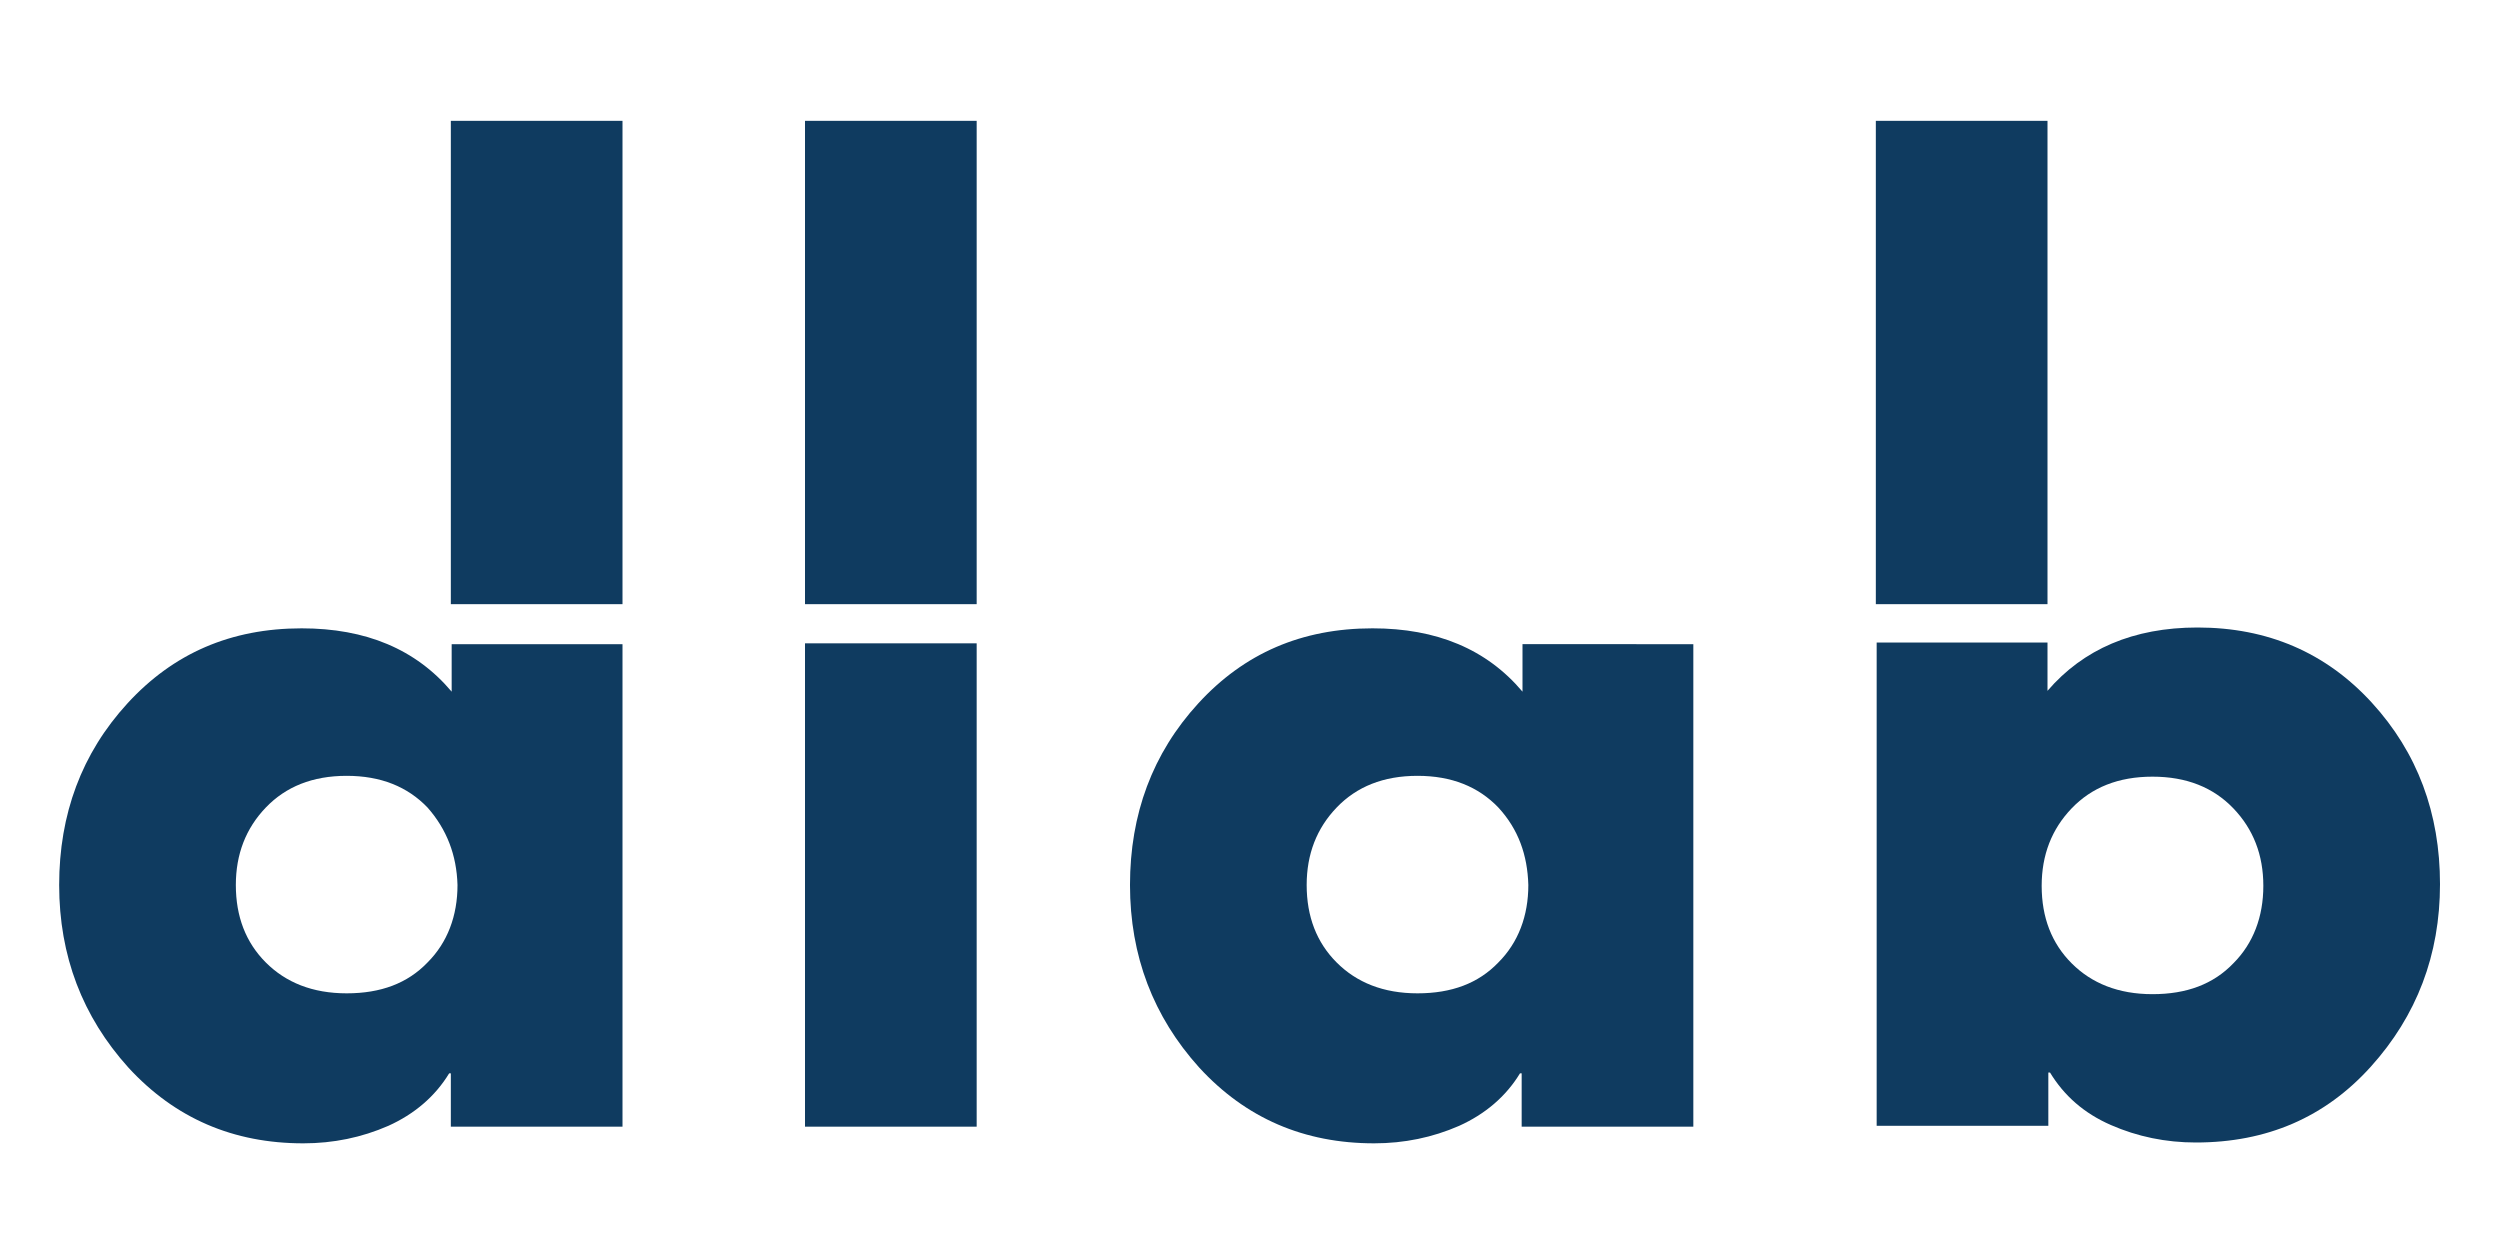
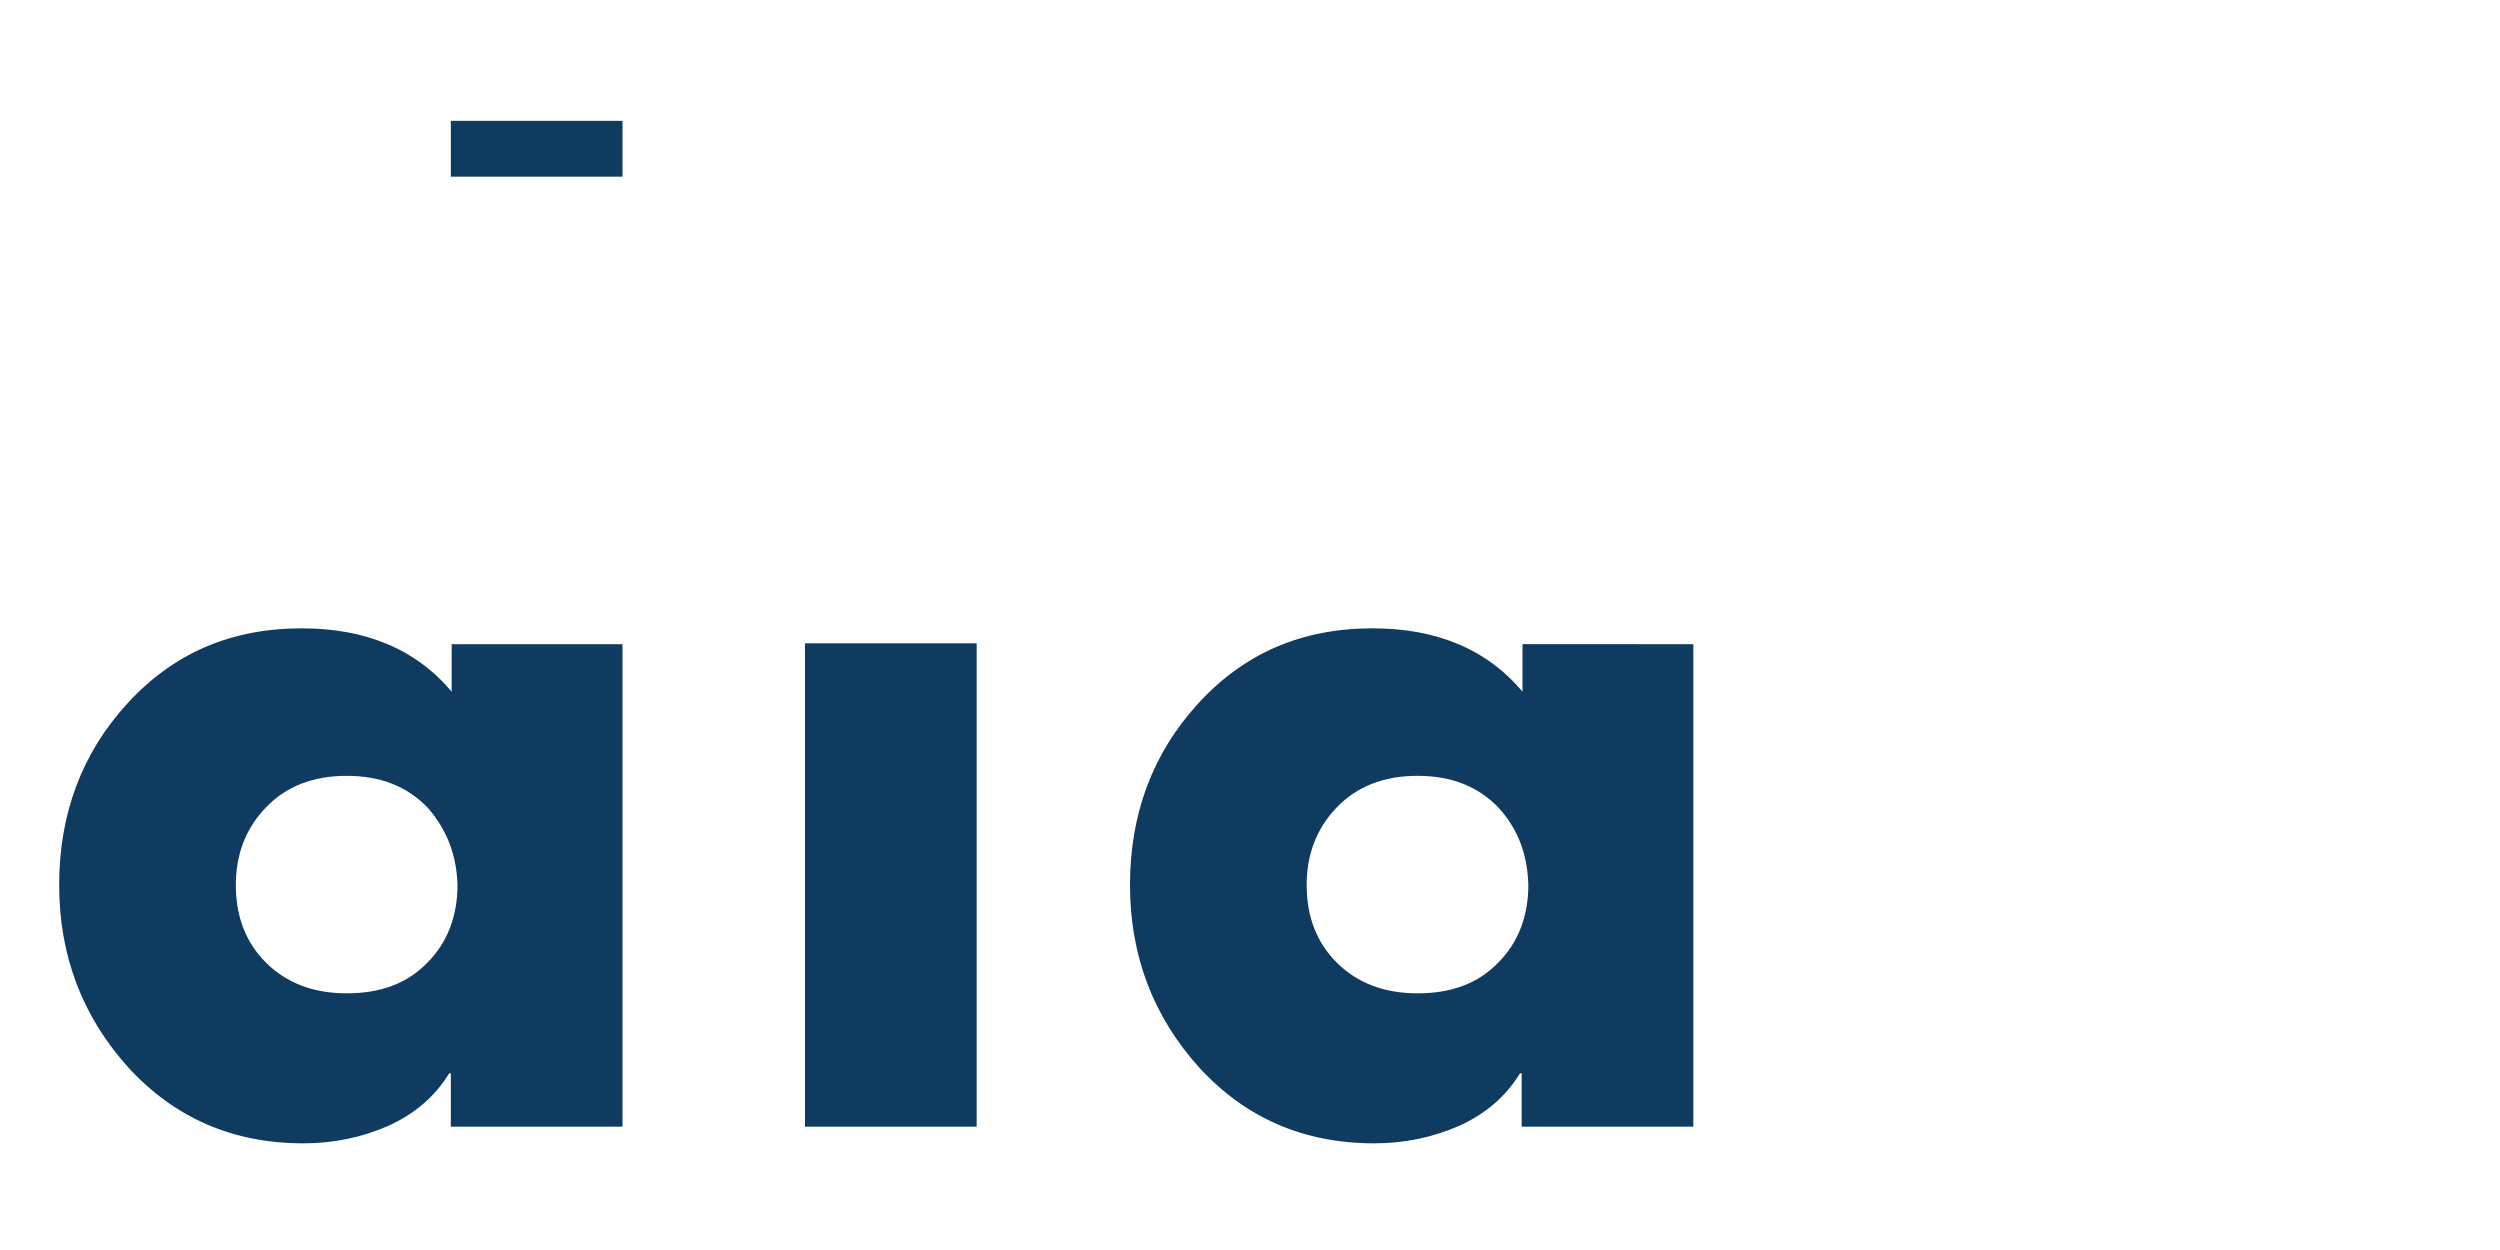
<svg xmlns="http://www.w3.org/2000/svg" version="1.1" id="Layer_1" x="0px" y="0px" viewBox="0 0 300 150" enable-background="new 0 0 300 150" xml:space="preserve">
  <g>
-     <path fill="#0F3B60" d="M54.1,21.2v-6.7h20.6v58H54.1V21.2z" />
+     <path fill="#0F3B60" d="M54.1,21.2v-6.7h20.6v58V21.2z" />
    <path fill="#0F3B60" d="M96.6,83.9v-6.7h20.6v58H96.6V83.9z" />
-     <path fill="#0F3B60" d="M225.1,21.2v-6.7h20.6v58h-20.6V21.2z" />
-     <path fill="#0F3B60" d="M96.6,21.2v-6.7h20.6v58H96.6V21.2z" />
    <path fill="#0F3B60" d="M203.2,77.2v58h-20.6v-6.4h-0.2c-1.7,2.8-4.2,4.9-7.3,6.3c-3.2,1.4-6.6,2.1-10.2,2.1c-8.4,0-15.4-3-21-9.1   c-5.5-6.1-8.3-13.4-8.3-21.9c0-8.5,2.7-15.8,8.2-21.8c5.5-6,12.4-9,20.9-9c7.7,0,13.7,2.5,18,7.6v-5.7H203.2z M179.8,96.9   c-2.4-2.5-5.6-3.8-9.7-3.8c-4.1,0-7.3,1.3-9.7,3.8c-2.4,2.5-3.6,5.6-3.6,9.3c0,3.8,1.2,6.9,3.6,9.3c2.4,2.4,5.6,3.7,9.7,3.7   c4.1,0,7.3-1.2,9.7-3.7c2.4-2.4,3.6-5.6,3.6-9.3C183.3,102.6,182.2,99.5,179.8,96.9z" />
    <path fill="#0F3B60" d="M74.7,77.2v58H54.1v-6.4h-0.2c-1.7,2.8-4.2,4.9-7.3,6.3c-3.2,1.4-6.6,2.1-10.2,2.1c-8.4,0-15.4-3-21-9.1   c-5.5-6.1-8.3-13.4-8.3-21.9c0-8.5,2.7-15.8,8.2-21.8c5.5-6,12.4-9,20.9-9c7.7,0,13.7,2.5,18,7.6v-5.7H74.7z M51.3,96.9   c-2.4-2.5-5.6-3.8-9.7-3.8c-4.1,0-7.3,1.3-9.7,3.8c-2.4,2.5-3.6,5.6-3.6,9.3c0,3.8,1.2,6.9,3.6,9.3c2.4,2.4,5.6,3.7,9.7,3.7   c4.1,0,7.3-1.2,9.7-3.7c2.4-2.4,3.6-5.6,3.6-9.3C54.8,102.6,53.6,99.5,51.3,96.9z" />
-     <path fill="#0F3B60" d="M245.7,77.2v5.7c4.3-5,10.3-7.6,18-7.6c8.4,0,15.4,3,20.9,9c5.5,6,8.2,13.3,8.2,21.8   c0,8.5-2.8,15.8-8.3,21.9c-5.5,6.1-12.5,9.1-21,9.1c-3.6,0-7-0.7-10.2-2.1c-3.2-1.4-5.6-3.5-7.3-6.3h-0.2v6.4h-20.6v-58H245.7z    M245,106.3c0,3.8,1.2,6.9,3.6,9.3c2.4,2.4,5.6,3.7,9.7,3.7c4.1,0,7.3-1.2,9.7-3.7c2.4-2.4,3.6-5.6,3.6-9.3c0-3.7-1.2-6.8-3.6-9.3   c-2.4-2.5-5.6-3.8-9.7-3.8c-4.1,0-7.3,1.3-9.7,3.8C246.2,99.5,245,102.6,245,106.3z" />
  </g>
</svg>